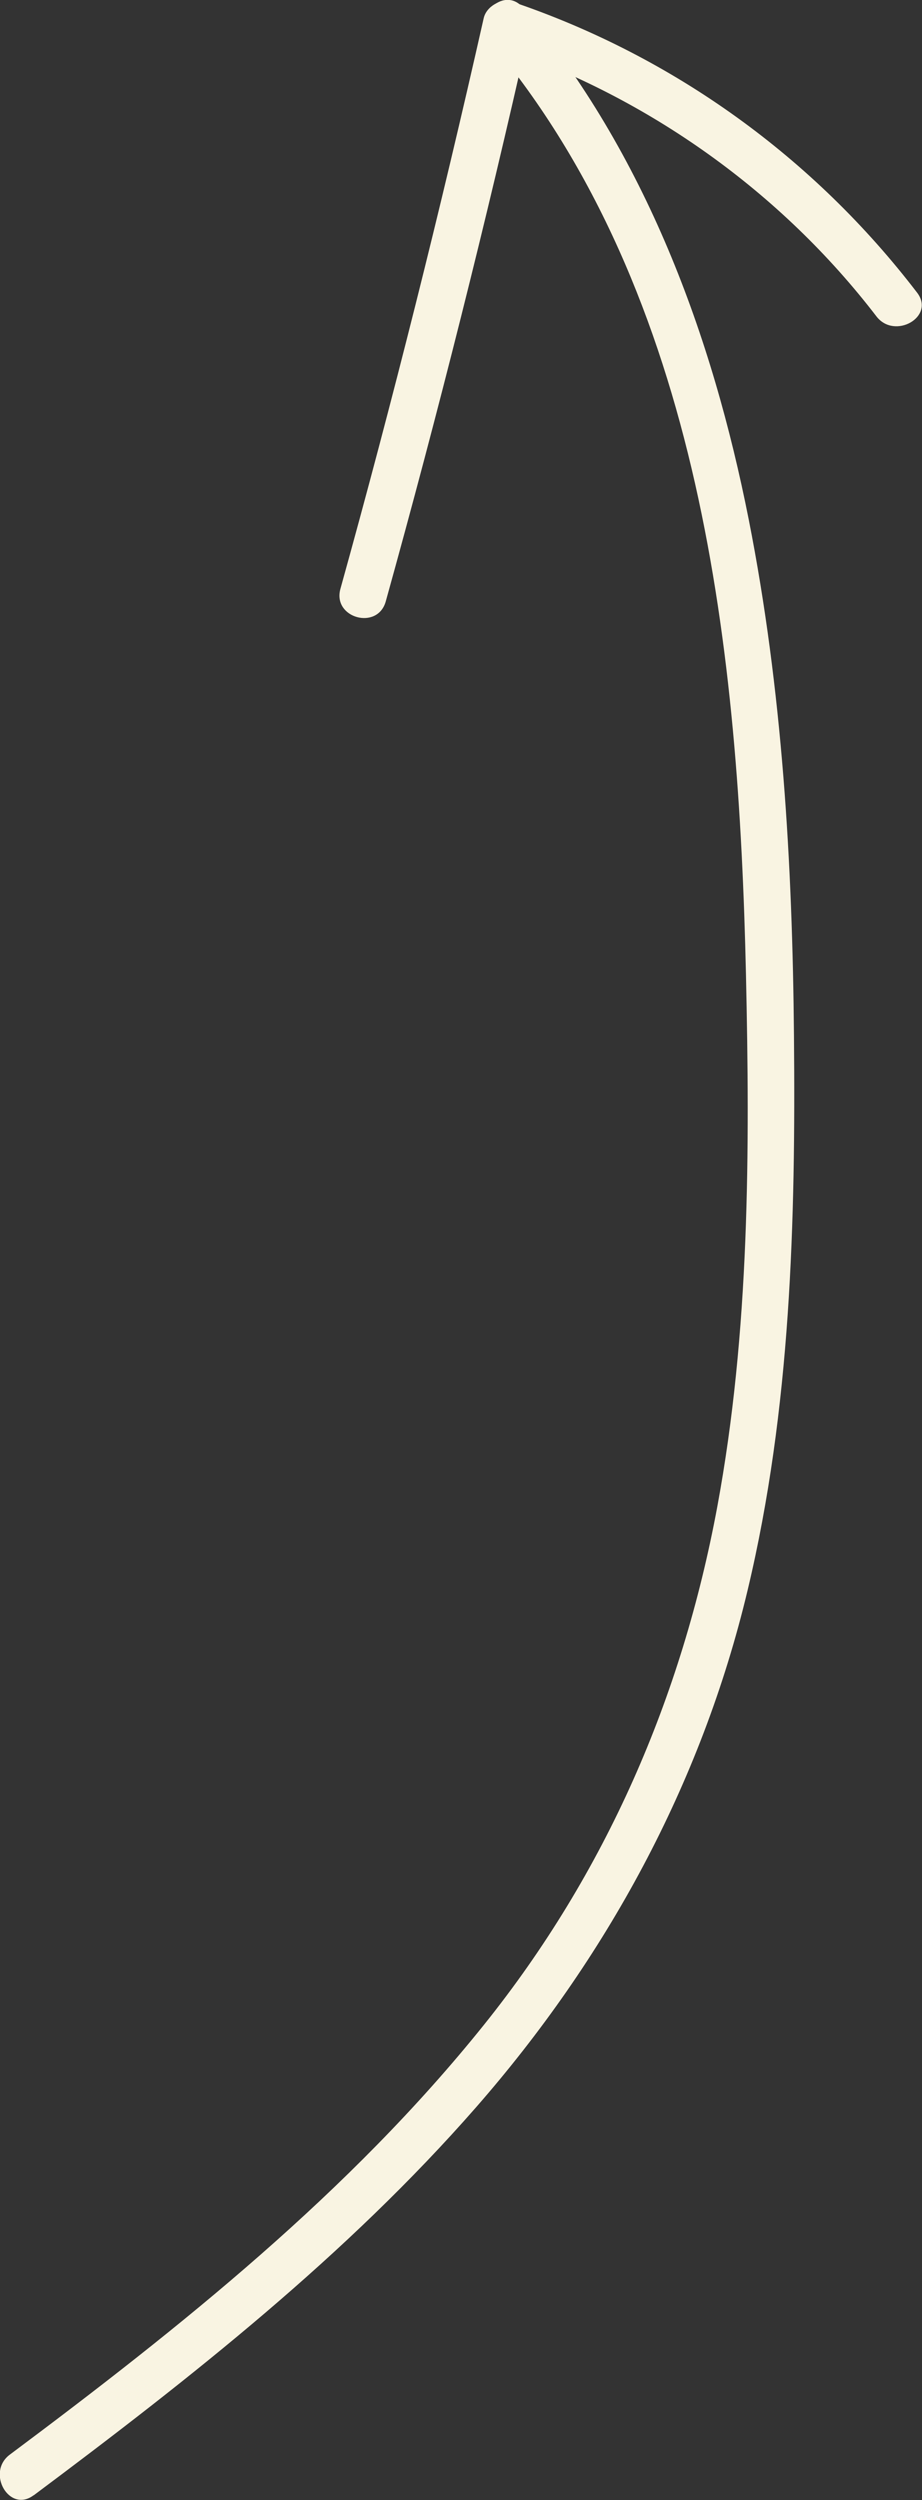
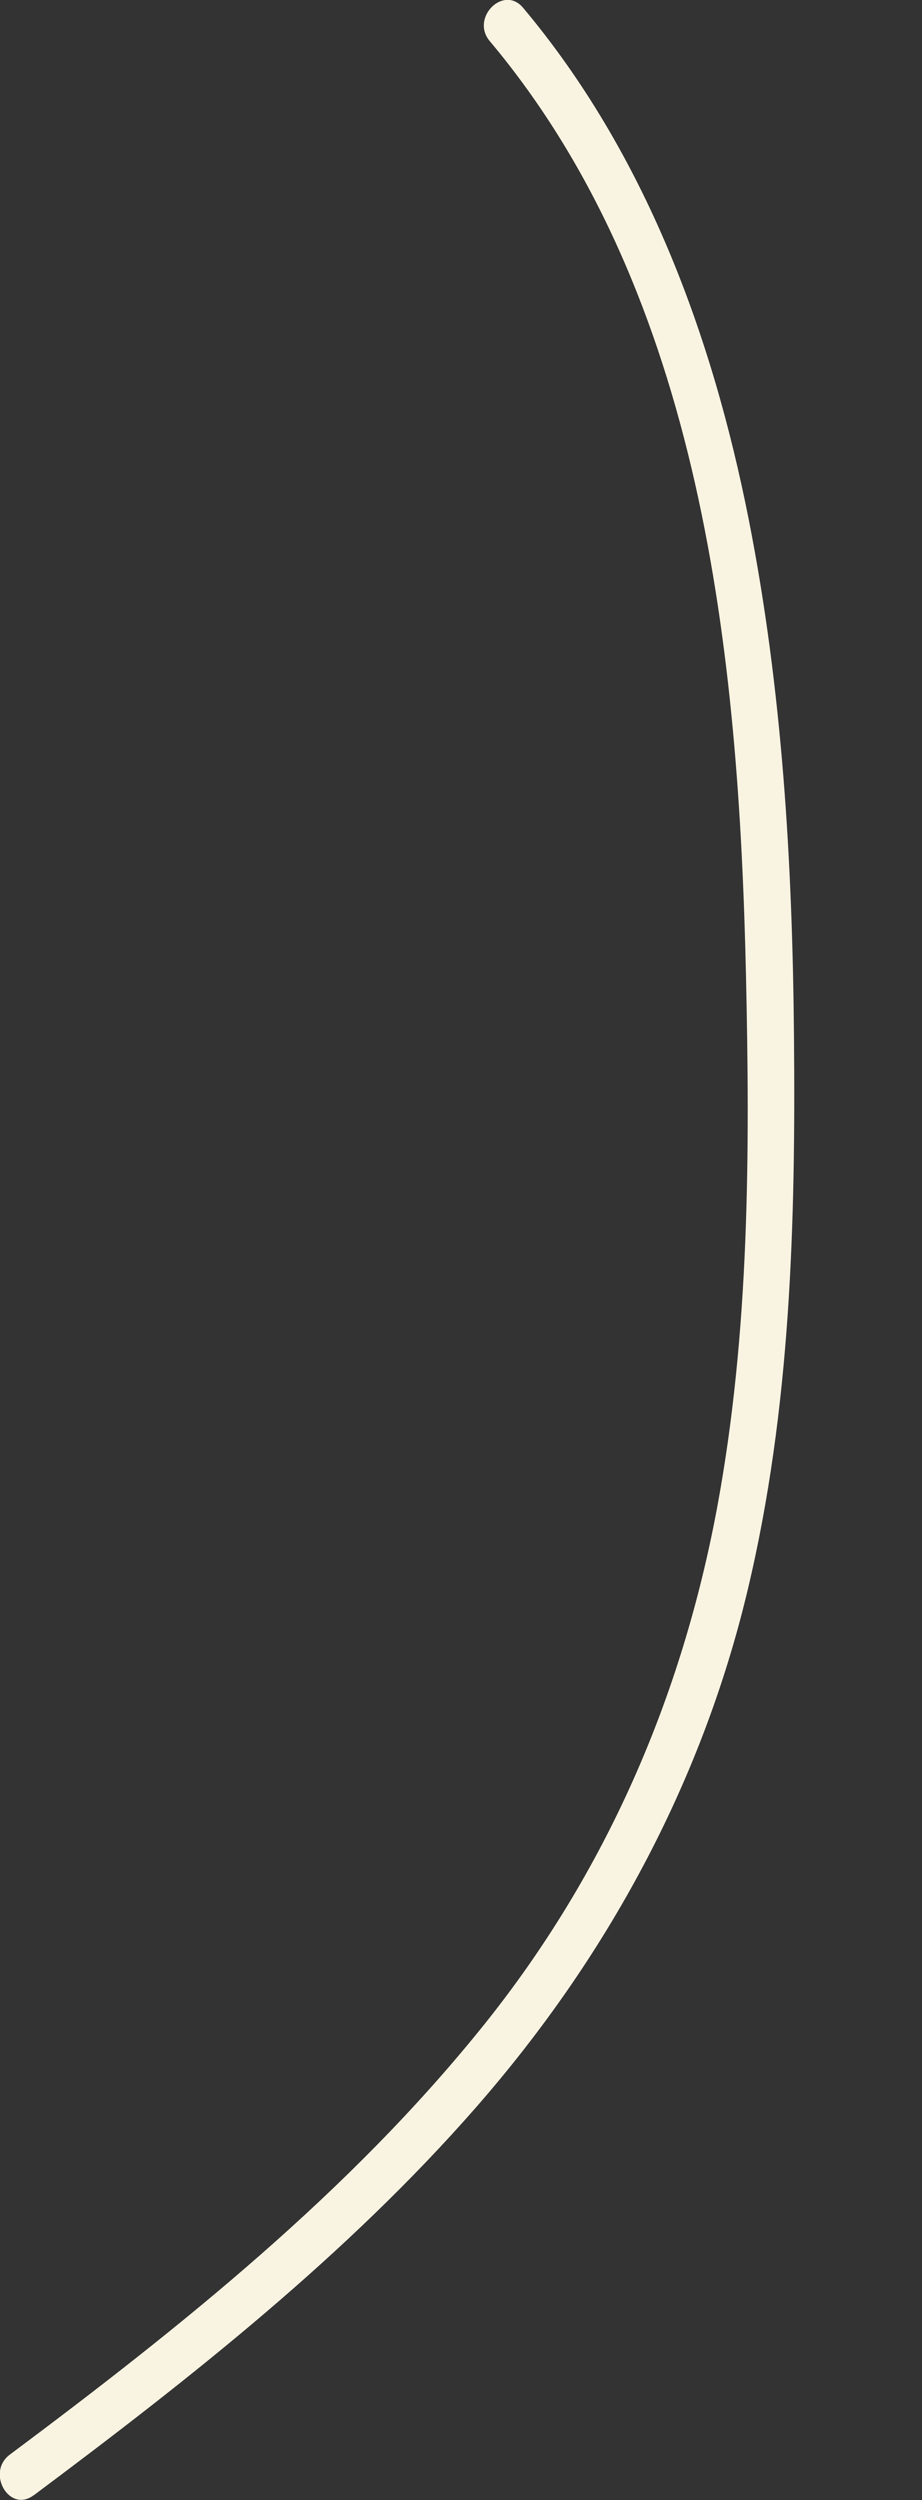
<svg xmlns="http://www.w3.org/2000/svg" id="Layer_2" data-name="Layer 2" viewBox="0 0 48.97 132.75">
  <rect x="0" y="0" width="48.97" height="132.75" fill="#333333" stroke="none" />
  <defs>
    <style> .cls-1 { fill: #f9f4e2; } </style>
  </defs>
  <g id="Layer_1-2" data-name="Layer 1">
    <g>
      <path class="cls-1" d="M1.79,132.5c8.35-6.24,16.62-12.74,23.5-20.61s11.96-17.12,14.42-27.46c2.3-9.64,2.55-19.57,2.46-29.43-.08-9.17-.62-18.38-2.4-27.4-1.94-9.81-5.5-19.46-11.99-27.19-1.04-1.23-2.8.54-1.77,1.77,11.31,13.47,13.23,32.64,13.61,49.54.21,9.42.2,18.97-1.52,28.27-1.88,10.14-5.92,19.45-12.39,27.52-7.13,8.89-16.11,16.05-25.19,22.83-1.27.95-.03,3.12,1.26,2.16h0Z" />
-       <path class="cls-1" d="M20.49,31.93c2.79-10.04,5.33-20.14,7.61-30.3l-1.54.87c7.88,2.68,14.92,7.69,19.99,14.3.97,1.26,3.14.02,2.16-1.26C43.23,8.38,35.79,3,27.23.1c-.62-.21-1.4.24-1.54.87-2.29,10.16-4.82,20.26-7.61,30.3-.43,1.55,1.98,2.22,2.41.66h0Z" />
    </g>
  </g>
</svg>